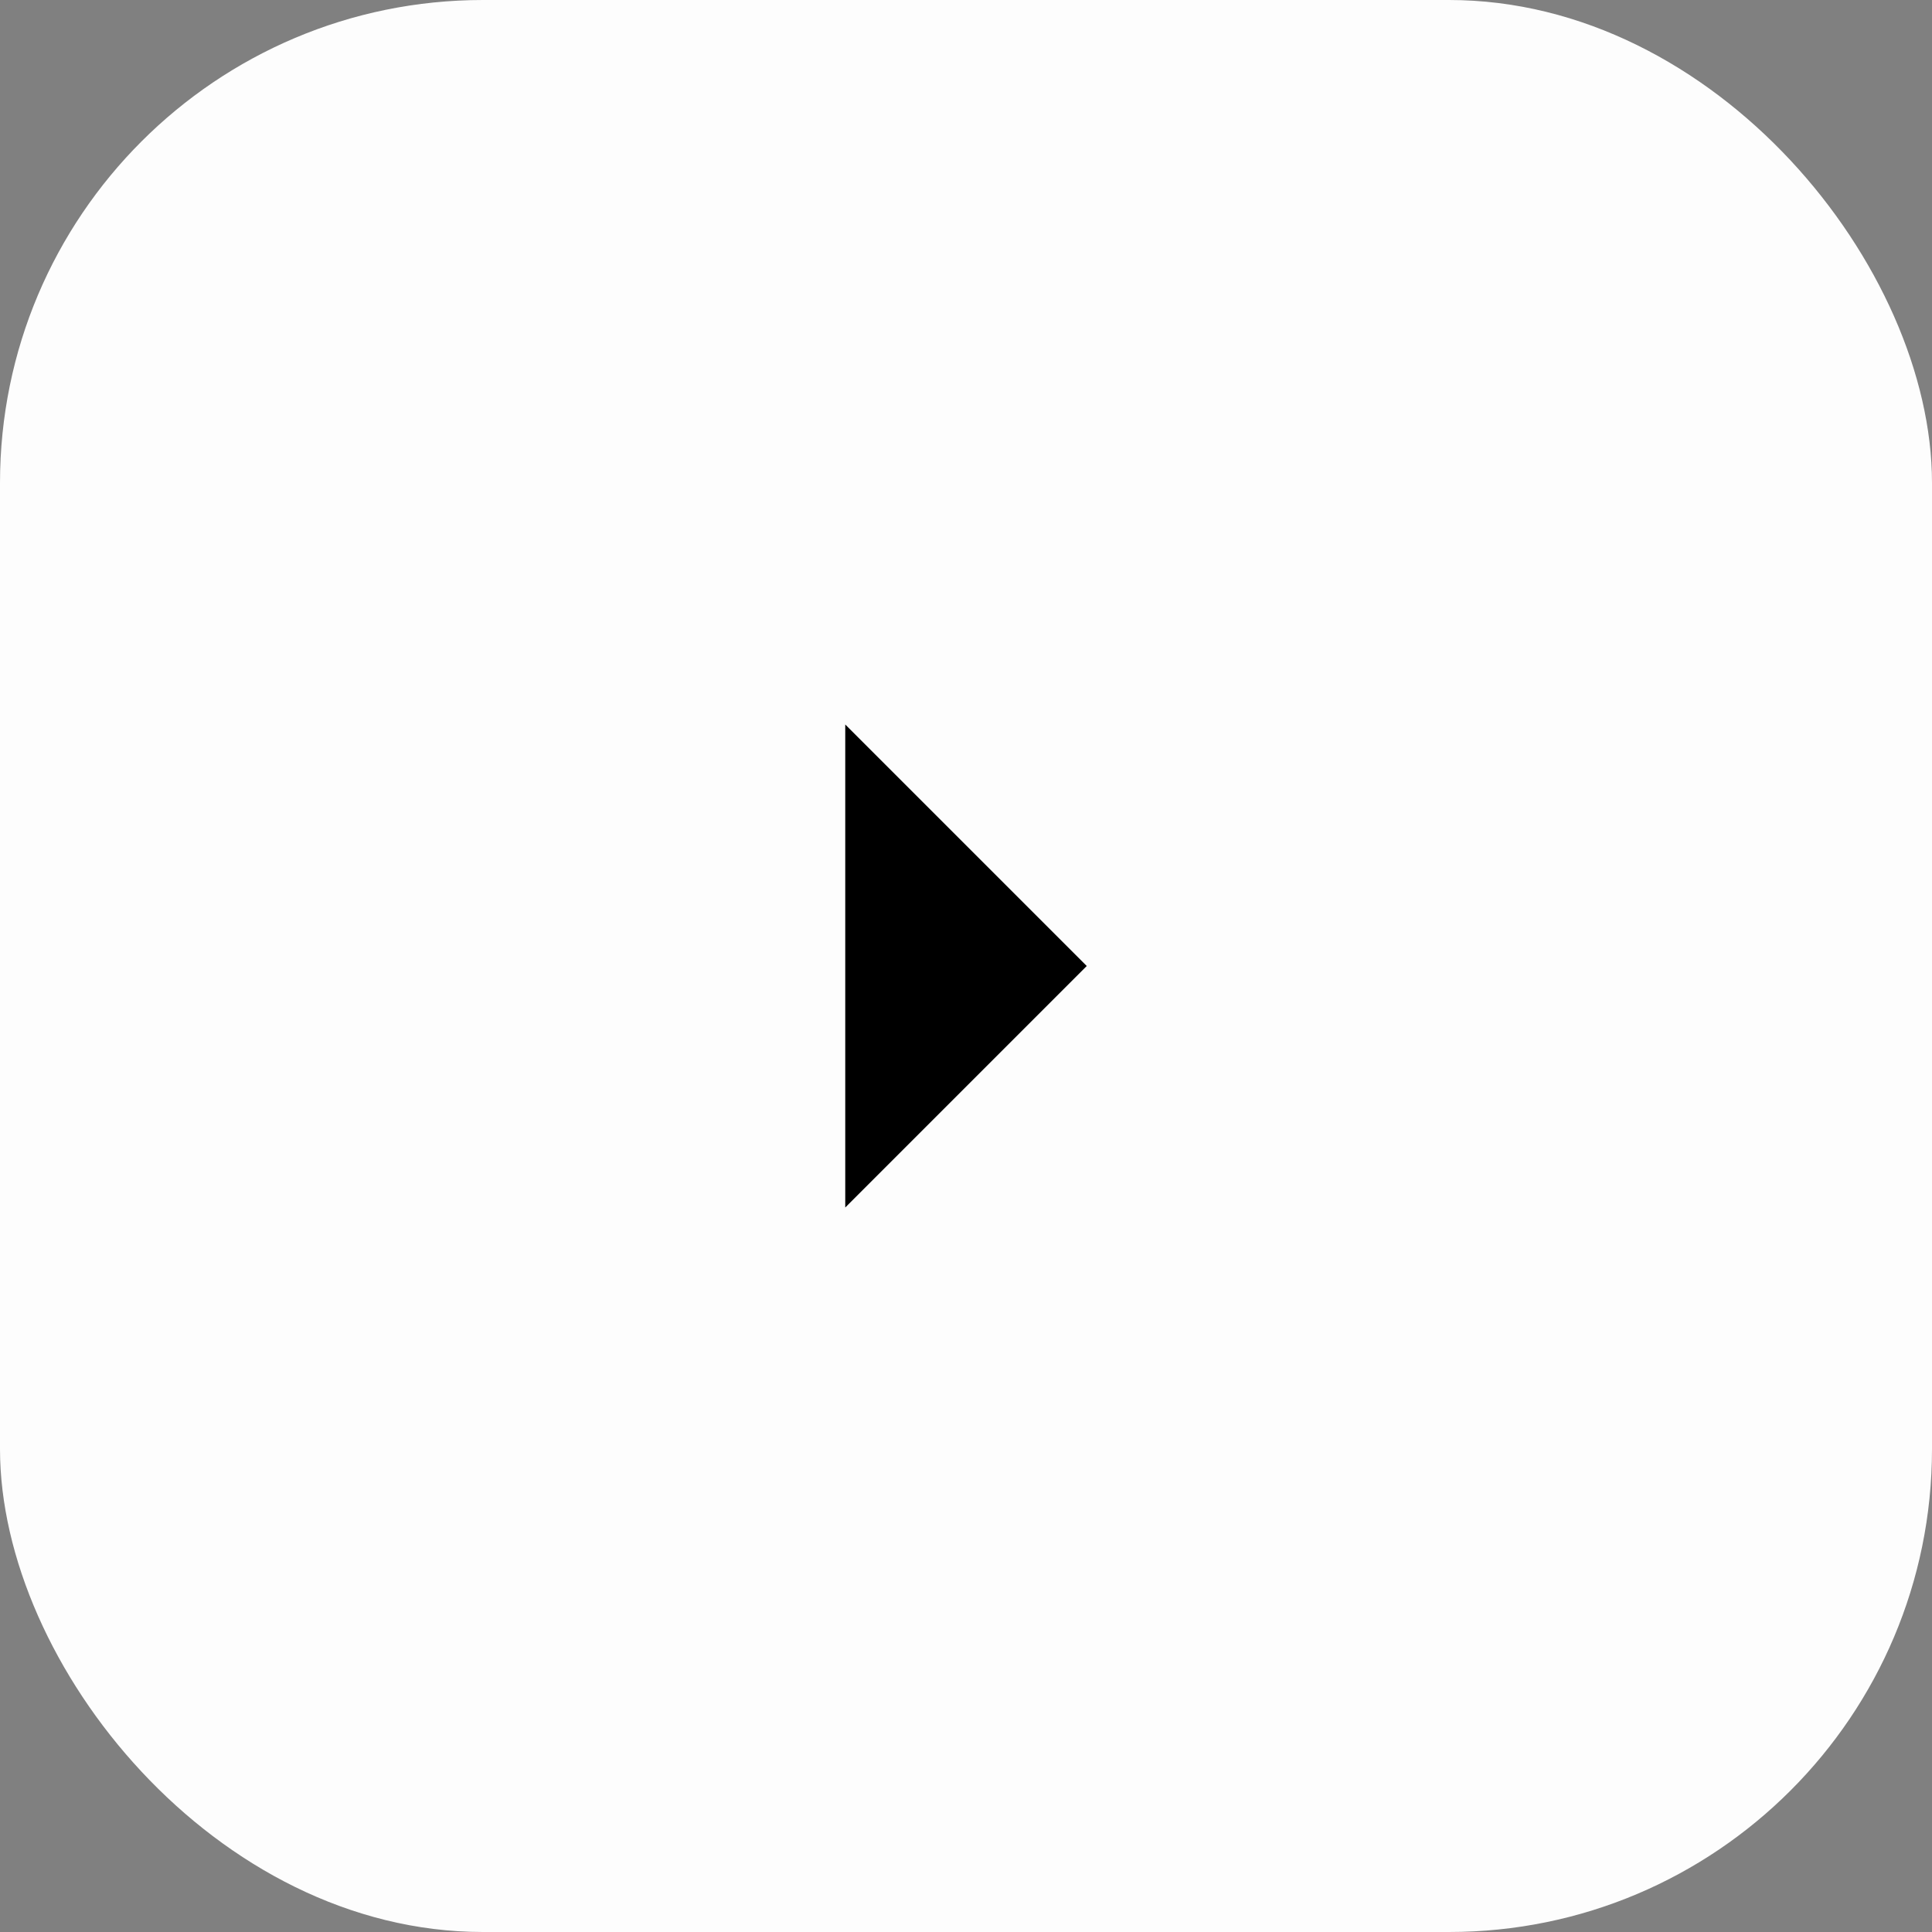
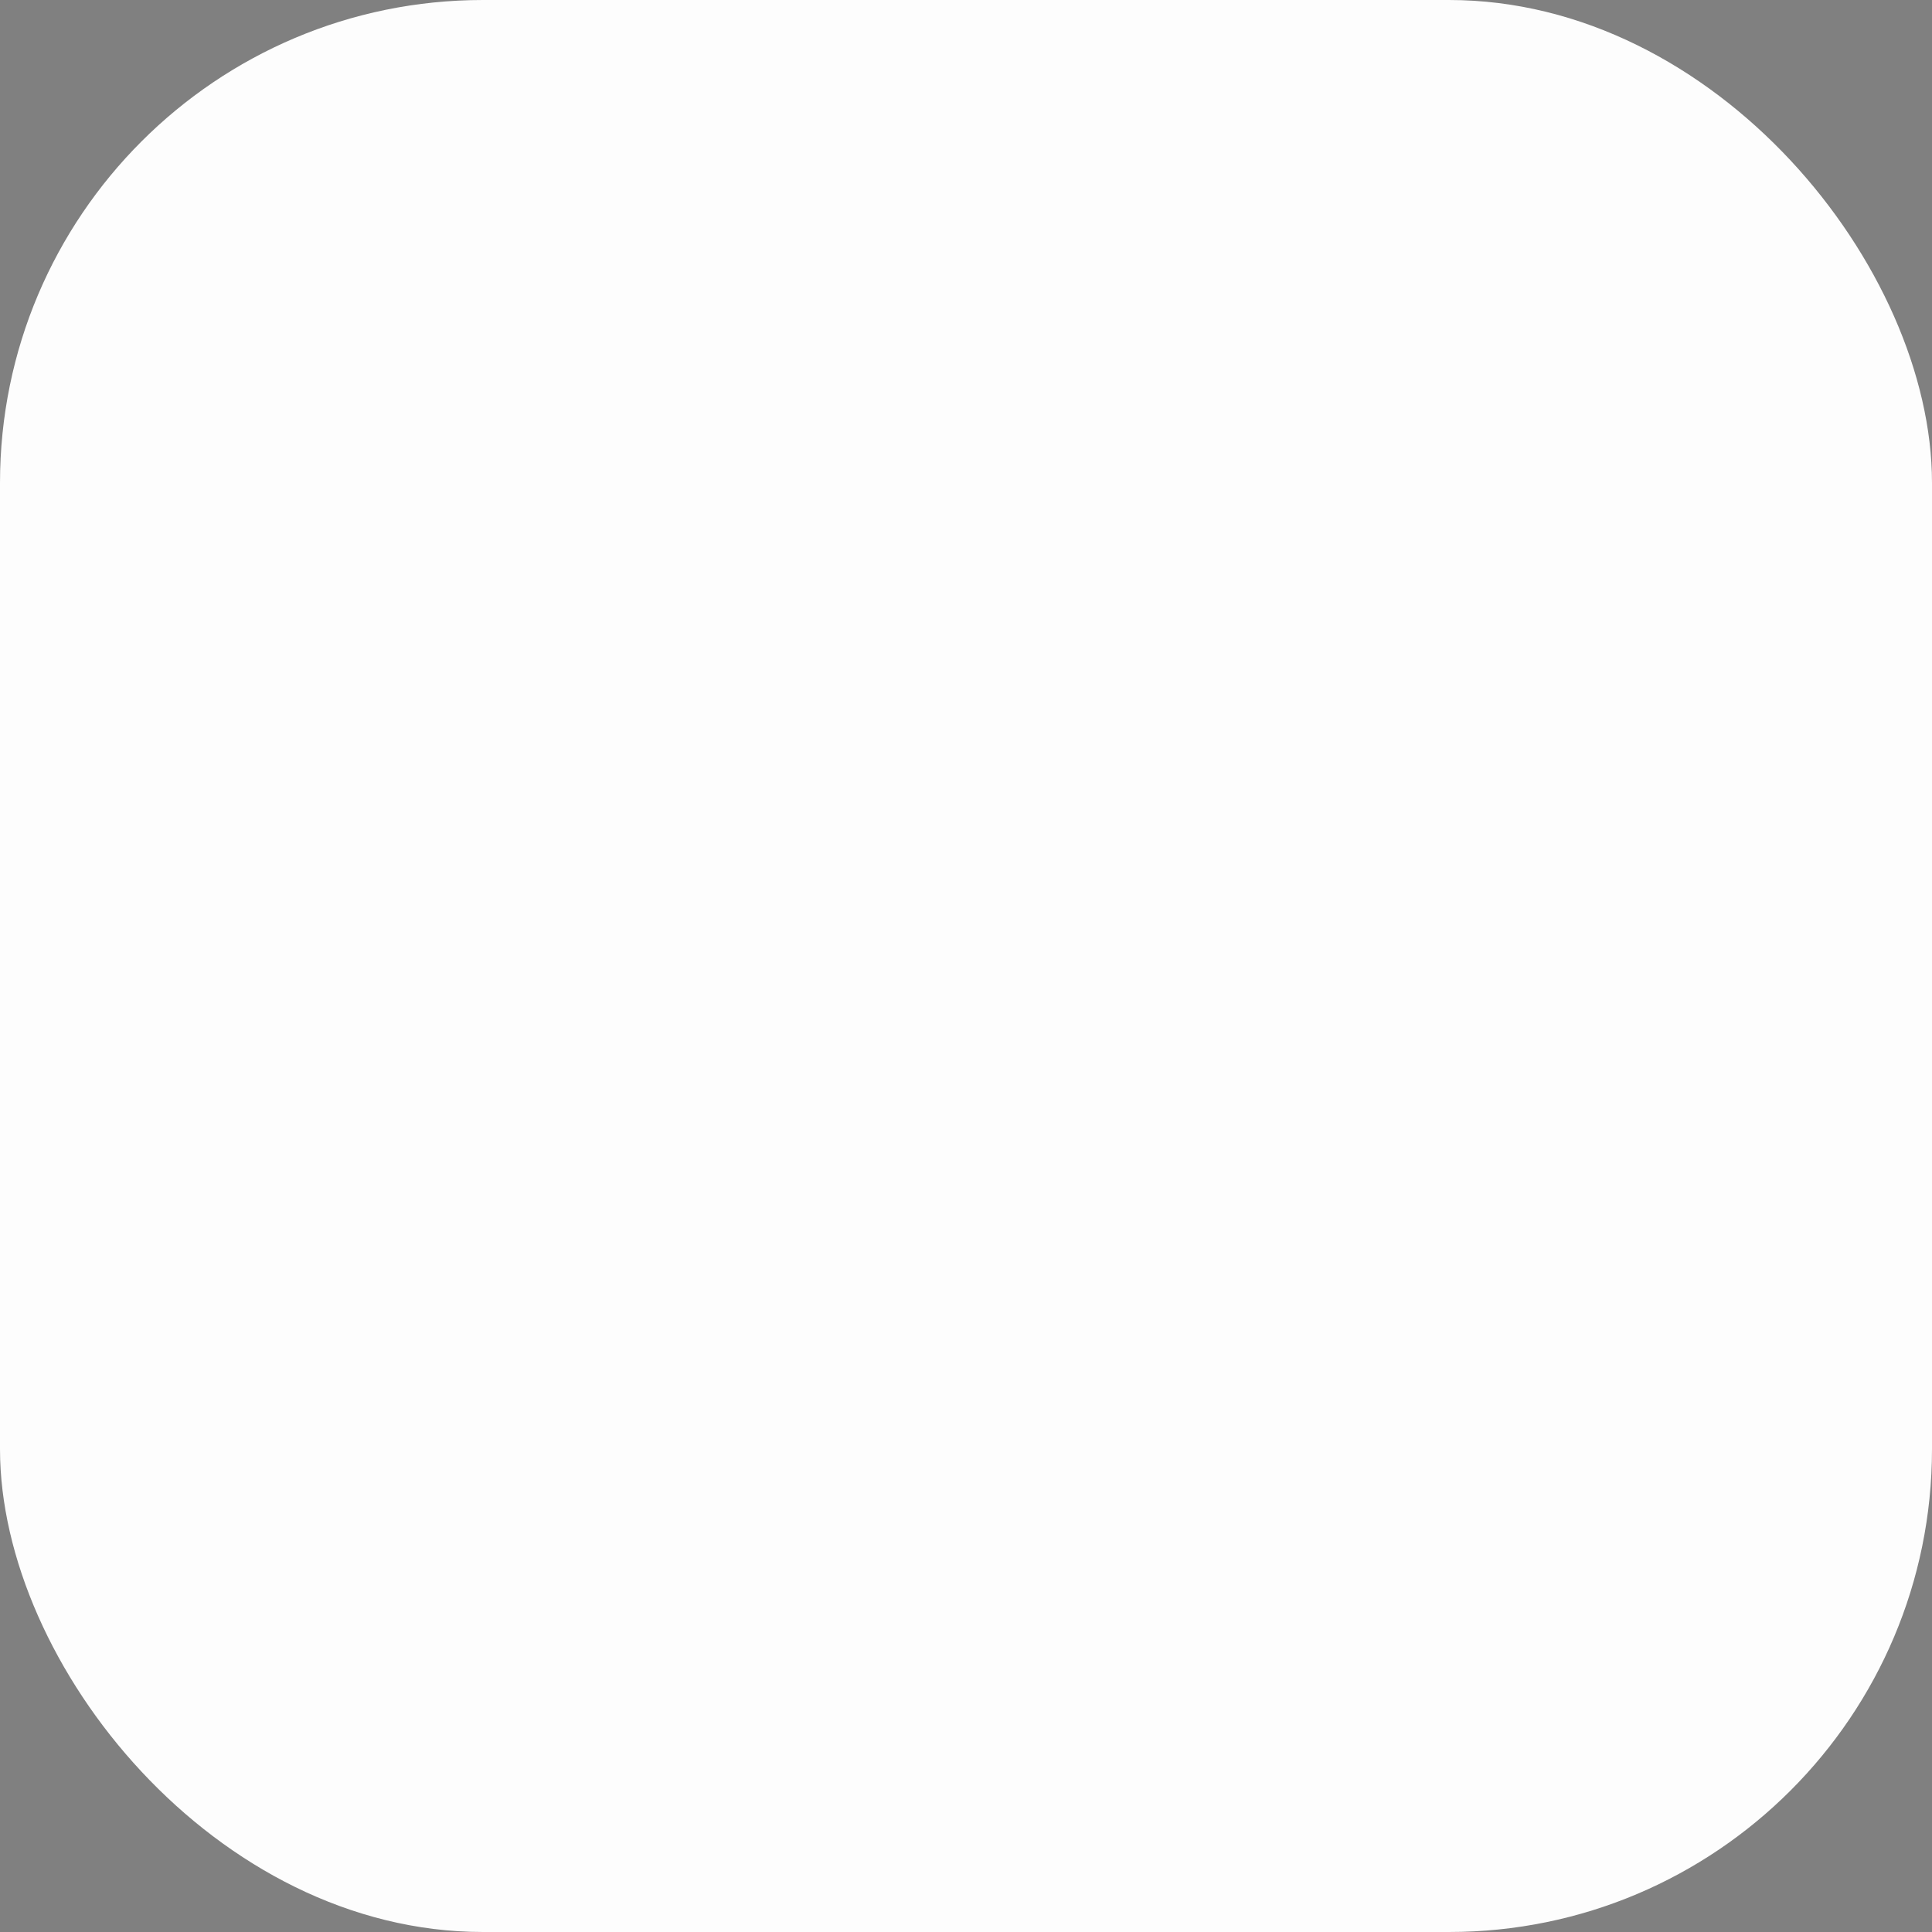
<svg xmlns="http://www.w3.org/2000/svg" fill="none" height="100%" overflow="visible" preserveAspectRatio="none" style="display: block;" viewBox="0 0 40 40" width="100%">
  <rect x="0" y="0" width="40" height="40" fill="#808080" stroke="none" />
  <g id="Arrow Left">
    <rect fill="#FDFDFD" height="40" rx="10" width="40" />
-     <path d="M17.5 15L22.5 20L17.5 25V15Z" fill="black" id="Vector" />
  </g>
</svg>